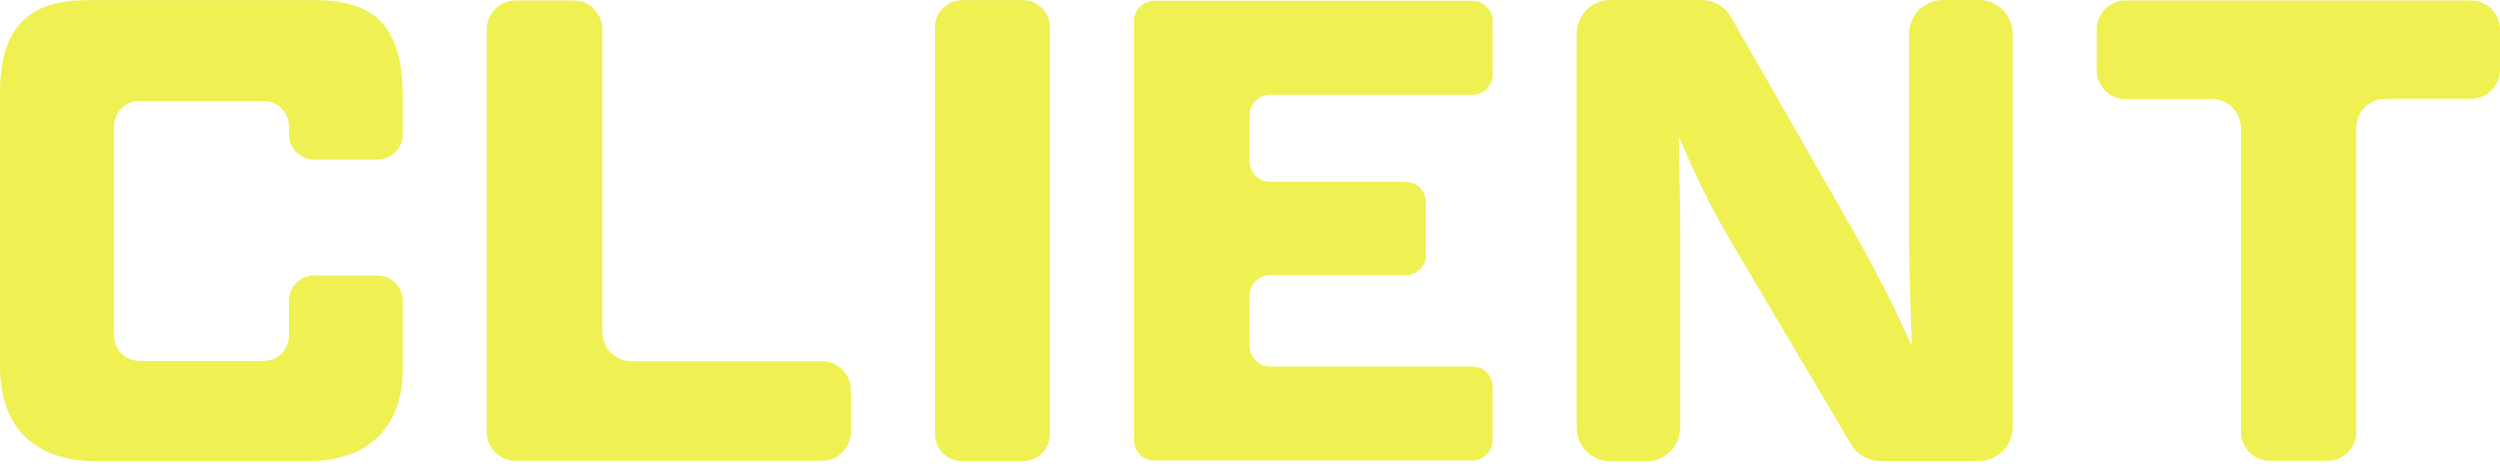
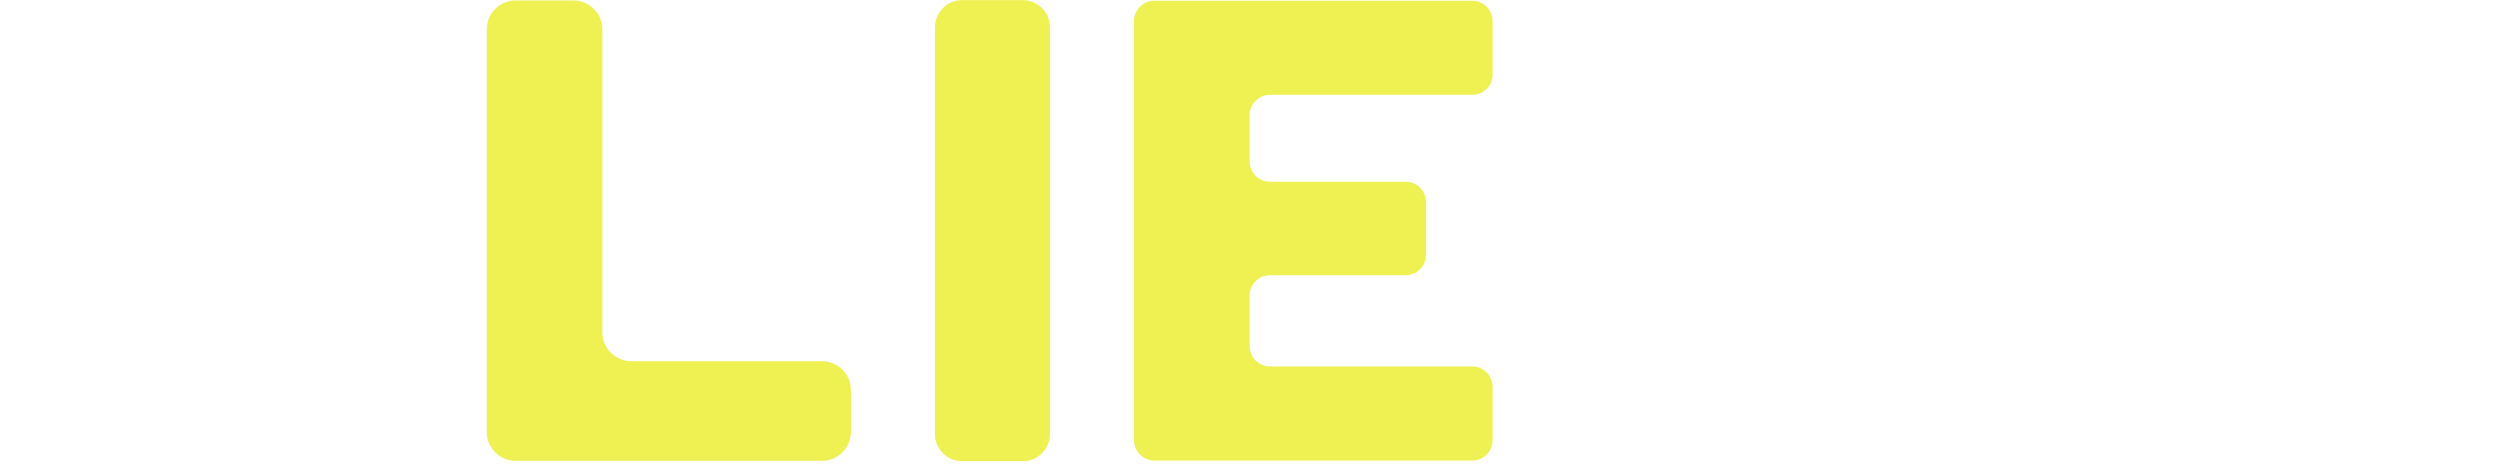
<svg xmlns="http://www.w3.org/2000/svg" width="196" height="37" viewBox="0 0 196 37" fill="none">
-   <path d="M29.589 21.6C30.701 21.6 31.572 22.494 31.572 23.582V29.094C31.572 32.648 29.613 36.153 24.174 36.153H7.567C2.611 36.153 0 33.421 0 28.707V7.241C0 1.801 2.611 0.012 6.841 0.012H24.682C29.686 0.012 31.572 2.406 31.572 7.579V10.528C31.572 11.64 30.677 12.511 29.589 12.511H24.634C23.522 12.511 22.651 11.616 22.651 10.528V9.9C22.651 8.788 21.757 7.917 20.669 7.917H10.927C9.815 7.917 8.944 8.812 8.944 9.9V26.314C8.944 27.426 9.839 28.296 10.927 28.296H20.669C21.781 28.296 22.651 27.402 22.651 26.314V23.582C22.651 22.47 23.546 21.6 24.634 21.6H29.589Z" fill="#EFF051" />
  <path d="M40.457 0.036H44.953C46.21 0.036 47.225 1.052 47.225 2.309V26.048C47.225 27.305 48.241 28.32 49.498 28.32H64.438C65.695 28.32 66.71 29.335 66.71 30.593V33.856C66.71 35.113 65.695 36.129 64.438 36.129H40.432C39.175 36.129 38.16 35.113 38.16 33.856V2.309C38.16 1.052 39.175 0.036 40.432 0.036H40.457Z" fill="#EFF051" />
  <path d="M75.426 0.012H80.189C81.349 0.012 82.316 0.955 82.316 2.139V34.025C82.316 35.186 81.373 36.153 80.189 36.153H75.426C74.266 36.153 73.299 35.21 73.299 34.025V2.139C73.299 0.979 74.242 0.012 75.426 0.012Z" fill="#EFF051" />
  <path d="M90.501 0.06H115.424C116.319 0.06 117.02 0.786 117.02 1.656V5.838C117.02 6.733 116.295 7.434 115.424 7.434H99.566C98.672 7.434 97.971 8.159 97.971 9.029V12.655C97.971 13.55 98.696 14.251 99.566 14.251H110.203C111.097 14.251 111.798 14.976 111.798 15.846V19.98C111.798 20.875 111.073 21.576 110.203 21.576H99.566C98.672 21.576 97.971 22.301 97.971 23.171V27.136C97.971 28.03 98.696 28.731 99.566 28.731H115.424C116.319 28.731 117.02 29.456 117.02 30.327V34.509C117.02 35.403 116.295 36.104 115.424 36.104H90.501C89.606 36.104 88.905 35.379 88.905 34.509V1.656C88.905 0.761 89.63 0.06 90.501 0.06Z" fill="#EFF051" />
-   <path d="M147.421 36.141C146.478 36.141 145.608 35.657 145.124 34.835L135.89 19.243C134.101 16.245 132.723 13.344 131.611 10.685C131.659 13.683 131.732 16.414 131.732 18.252V33.506C131.732 34.98 130.547 36.165 129.073 36.165H126.269C124.794 36.165 123.609 34.98 123.609 33.506V2.659C123.609 1.185 124.794 0 126.269 0H133.4C134.343 0 135.237 0.508 135.697 1.33L144.931 17.454C147.034 21.128 148.654 24.343 149.887 27.124C149.766 23.667 149.669 20.403 149.669 18.276V2.659C149.669 1.185 150.854 0 152.328 0H155.133C156.607 0 157.792 1.185 157.792 2.659V33.481C157.792 34.956 156.607 36.141 155.133 36.141H147.397H147.421Z" fill="#EFF051" />
-   <path d="M173.373 7.772H166.652C165.395 7.772 164.38 6.757 164.38 5.5V2.309C164.38 1.052 165.395 0.036 166.652 0.036H193.727C194.985 0.036 196 1.052 196 2.309V5.476C196 6.733 194.985 7.748 193.727 7.748H187.007C185.75 7.748 184.735 8.763 184.735 10.02V33.856C184.735 35.113 183.719 36.129 182.462 36.129H177.966C176.709 36.129 175.693 35.113 175.693 33.856V10.044C175.693 8.787 174.678 7.772 173.421 7.772H173.373Z" fill="#EFF051" />
</svg>